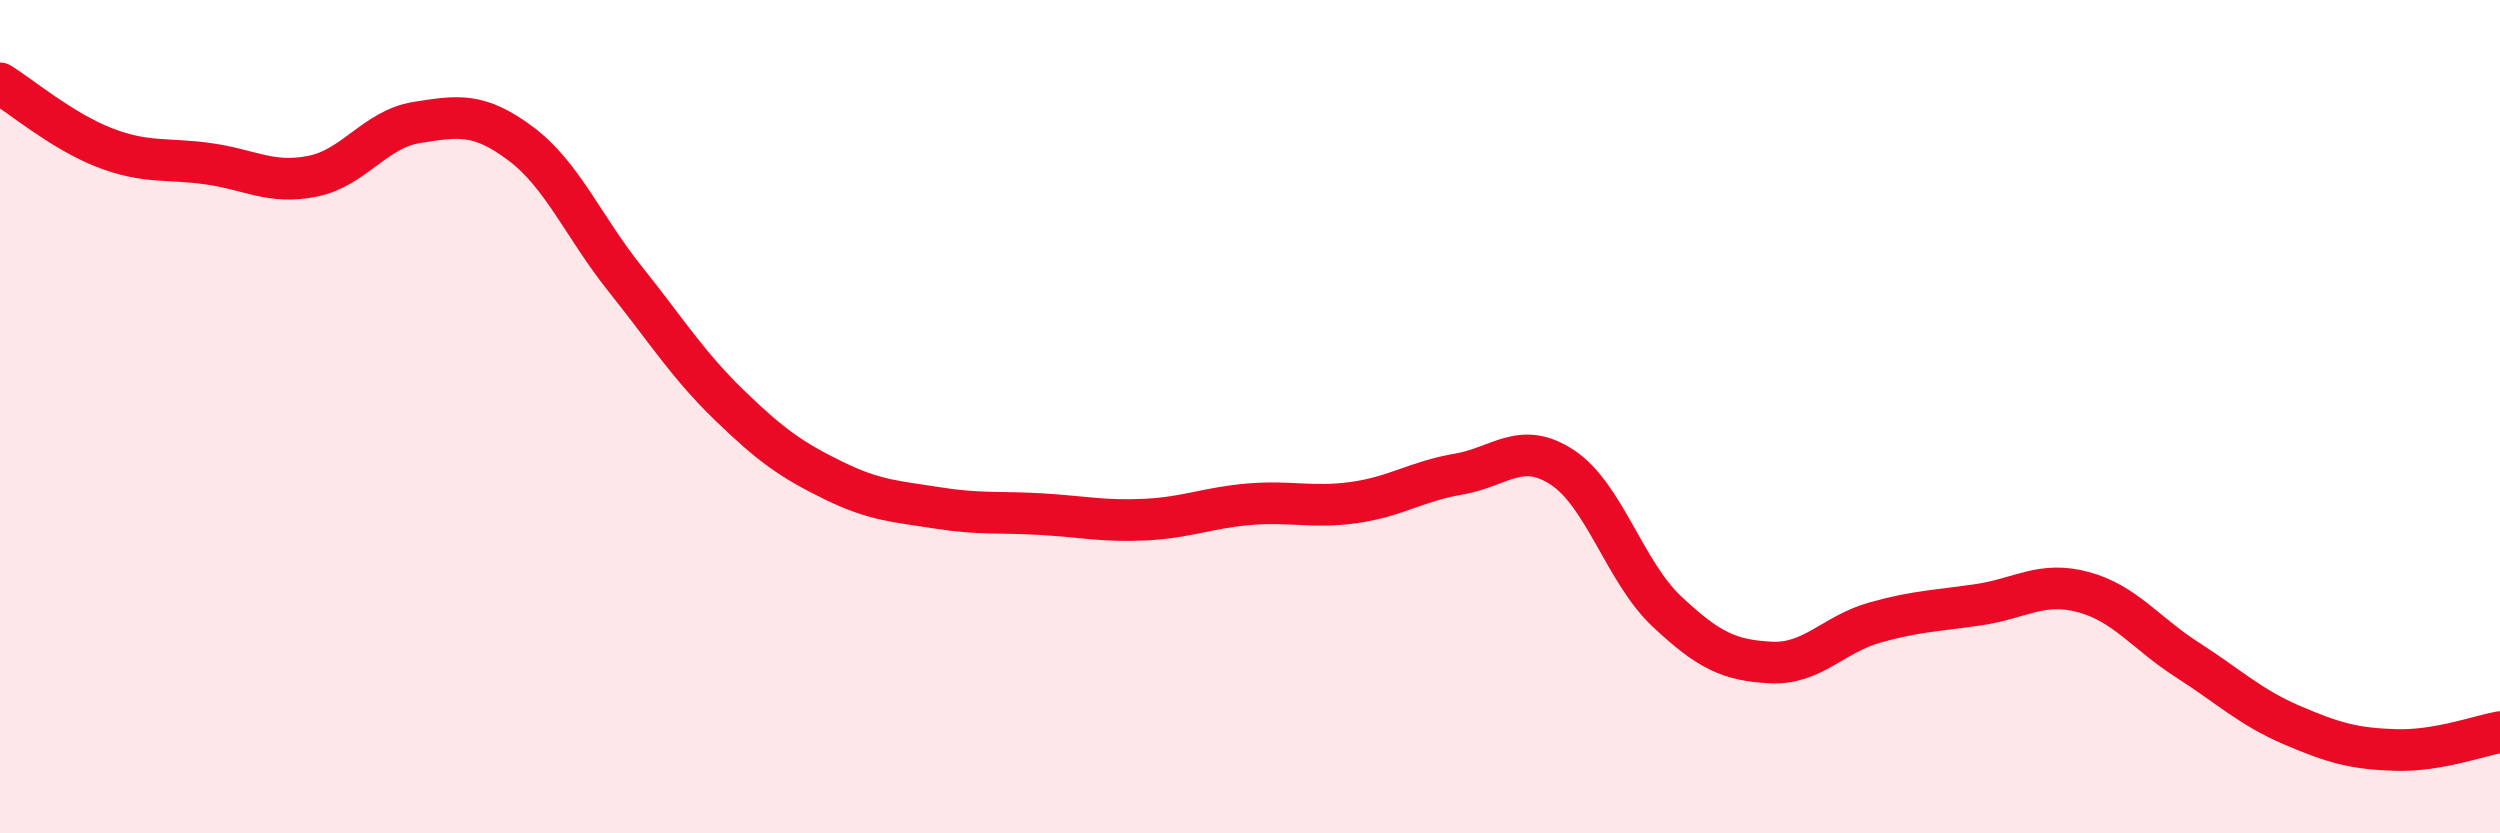
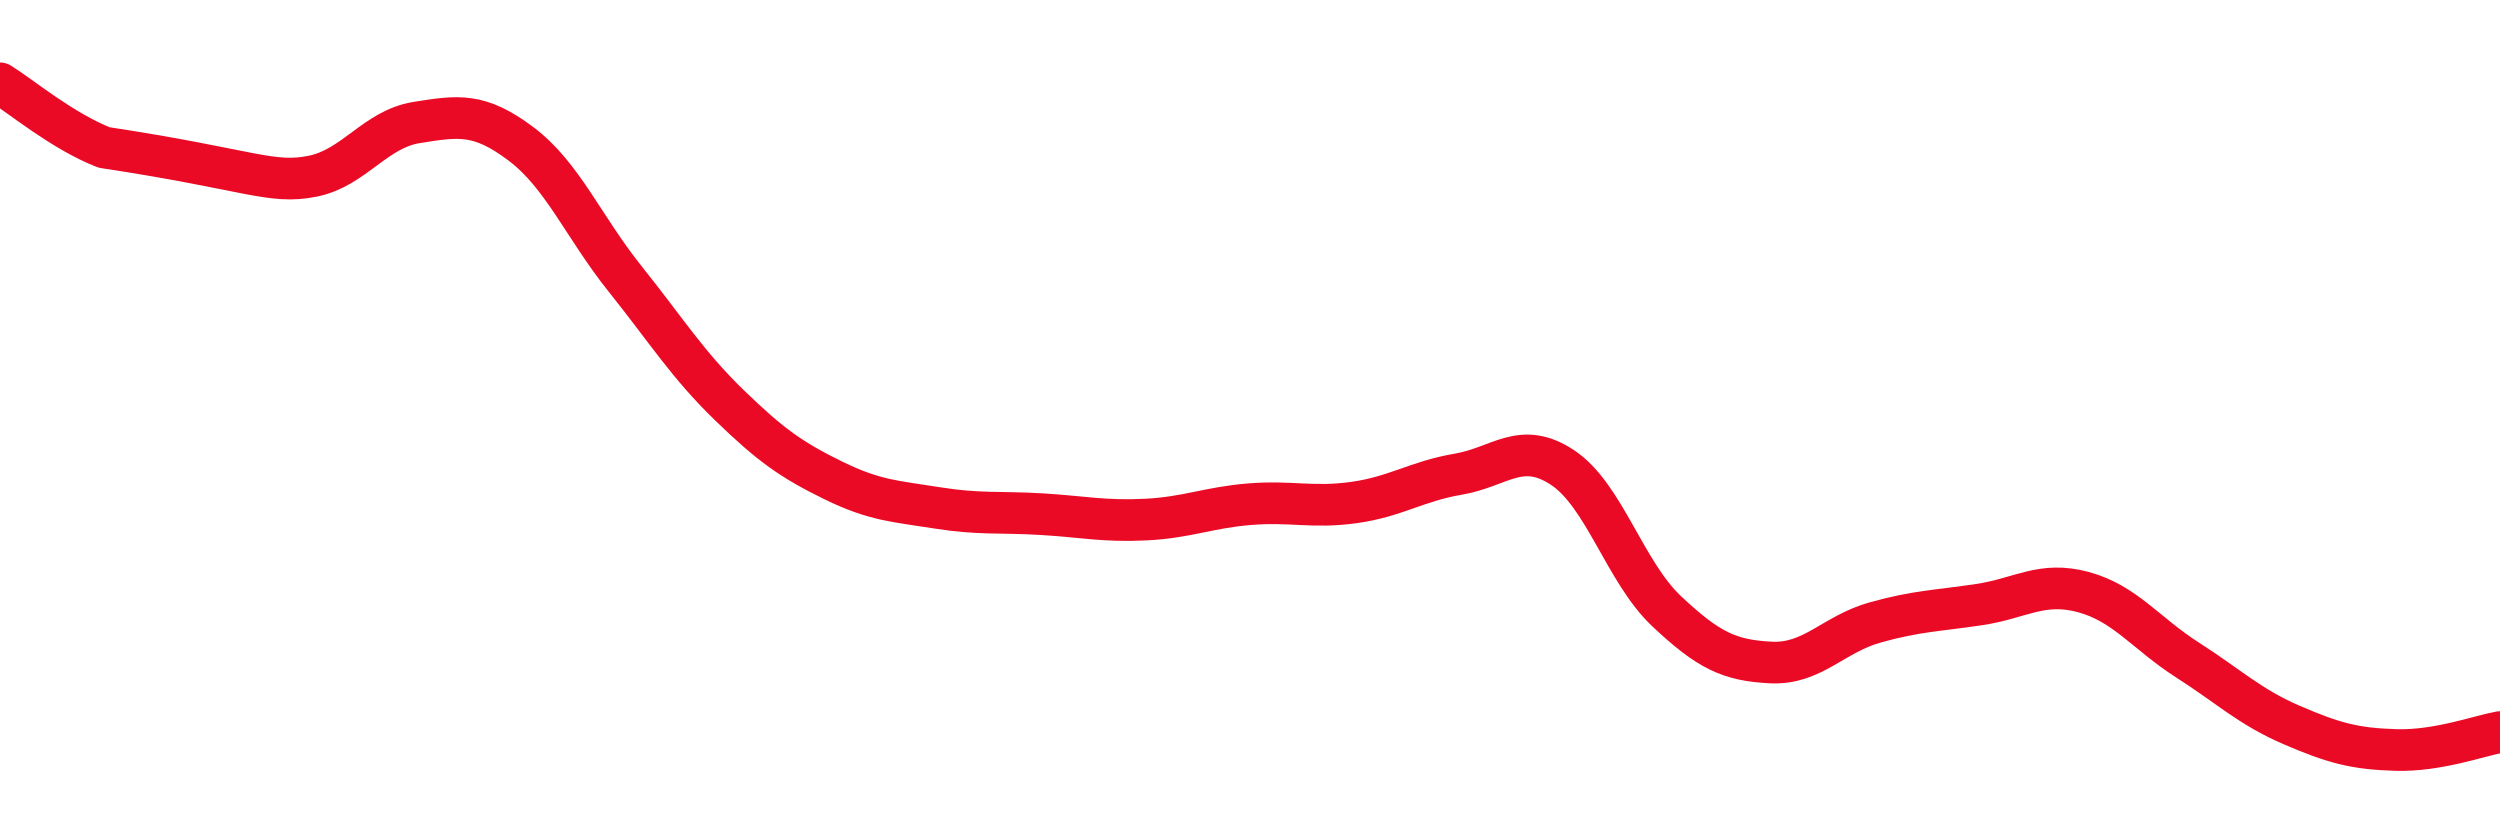
<svg xmlns="http://www.w3.org/2000/svg" width="60" height="20" viewBox="0 0 60 20">
-   <path d="M 0,2 C 0.5,2.31 1.5,3.15 2.5,3.54 C 3.5,3.93 4,3.79 5,3.93 C 6,4.07 6.5,4.43 7.5,4.23 C 8.5,4.03 9,3.1 10,2.94 C 11,2.78 11.5,2.7 12.5,3.45 C 13.5,4.2 14,5.44 15,6.69 C 16,7.94 16.5,8.75 17.5,9.72 C 18.5,10.69 19,11.04 20,11.53 C 21,12.02 21.5,12.03 22.5,12.19 C 23.5,12.35 24,12.28 25,12.34 C 26,12.4 26.5,12.52 27.5,12.47 C 28.5,12.42 29,12.18 30,12.1 C 31,12.02 31.5,12.2 32.5,12.06 C 33.5,11.92 34,11.55 35,11.38 C 36,11.21 36.5,10.56 37.5,11.22 C 38.5,11.88 39,13.73 40,14.67 C 41,15.61 41.5,15.85 42.5,15.9 C 43.5,15.95 44,15.22 45,14.94 C 46,14.66 46.5,14.66 47.5,14.51 C 48.5,14.36 49,13.94 50,14.21 C 51,14.48 51.5,15.2 52.5,15.84 C 53.5,16.48 54,16.97 55,17.4 C 56,17.83 56.5,17.97 57.5,18 C 58.5,18.03 59.5,17.66 60,17.57L60 20L0 20Z" fill="#EB0A25" opacity="0.1" stroke-linecap="round" stroke-linejoin="round" />
-   <path d="M 0,2 C 0.5,2.31 1.5,3.15 2.5,3.54 C 3.5,3.93 4,3.79 5,3.93 C 6,4.07 6.5,4.43 7.5,4.23 C 8.5,4.03 9,3.1 10,2.94 C 11,2.78 11.5,2.7 12.5,3.45 C 13.5,4.2 14,5.44 15,6.69 C 16,7.94 16.5,8.75 17.5,9.72 C 18.5,10.69 19,11.04 20,11.53 C 21,12.02 21.5,12.03 22.5,12.19 C 23.5,12.35 24,12.28 25,12.34 C 26,12.4 26.5,12.52 27.5,12.47 C 28.5,12.42 29,12.18 30,12.1 C 31,12.02 31.5,12.2 32.5,12.06 C 33.5,11.92 34,11.55 35,11.38 C 36,11.21 36.5,10.56 37.5,11.22 C 38.5,11.88 39,13.73 40,14.67 C 41,15.61 41.5,15.85 42.5,15.9 C 43.5,15.95 44,15.22 45,14.94 C 46,14.66 46.5,14.66 47.5,14.51 C 48.5,14.36 49,13.94 50,14.21 C 51,14.48 51.5,15.2 52.5,15.84 C 53.5,16.48 54,16.97 55,17.4 C 56,17.83 56.5,17.97 57.5,18 C 58.5,18.03 59.5,17.66 60,17.57" stroke="#EB0A25" stroke-width="1" fill="none" stroke-linecap="round" stroke-linejoin="round" />
+   <path d="M 0,2 C 0.5,2.31 1.5,3.15 2.5,3.54 C 6,4.07 6.5,4.43 7.5,4.23 C 8.5,4.03 9,3.1 10,2.94 C 11,2.78 11.5,2.7 12.5,3.45 C 13.5,4.2 14,5.44 15,6.69 C 16,7.94 16.5,8.75 17.5,9.72 C 18.5,10.69 19,11.04 20,11.53 C 21,12.02 21.5,12.03 22.5,12.19 C 23.5,12.35 24,12.28 25,12.34 C 26,12.4 26.5,12.52 27.5,12.47 C 28.5,12.42 29,12.18 30,12.1 C 31,12.02 31.5,12.2 32.5,12.06 C 33.5,11.92 34,11.55 35,11.38 C 36,11.21 36.5,10.56 37.5,11.22 C 38.5,11.88 39,13.73 40,14.67 C 41,15.61 41.5,15.85 42.5,15.9 C 43.5,15.95 44,15.22 45,14.94 C 46,14.66 46.5,14.66 47.5,14.51 C 48.5,14.36 49,13.94 50,14.21 C 51,14.48 51.5,15.2 52.5,15.84 C 53.5,16.48 54,16.97 55,17.4 C 56,17.83 56.5,17.97 57.5,18 C 58.5,18.03 59.5,17.66 60,17.57" stroke="#EB0A25" stroke-width="1" fill="none" stroke-linecap="round" stroke-linejoin="round" />
</svg>